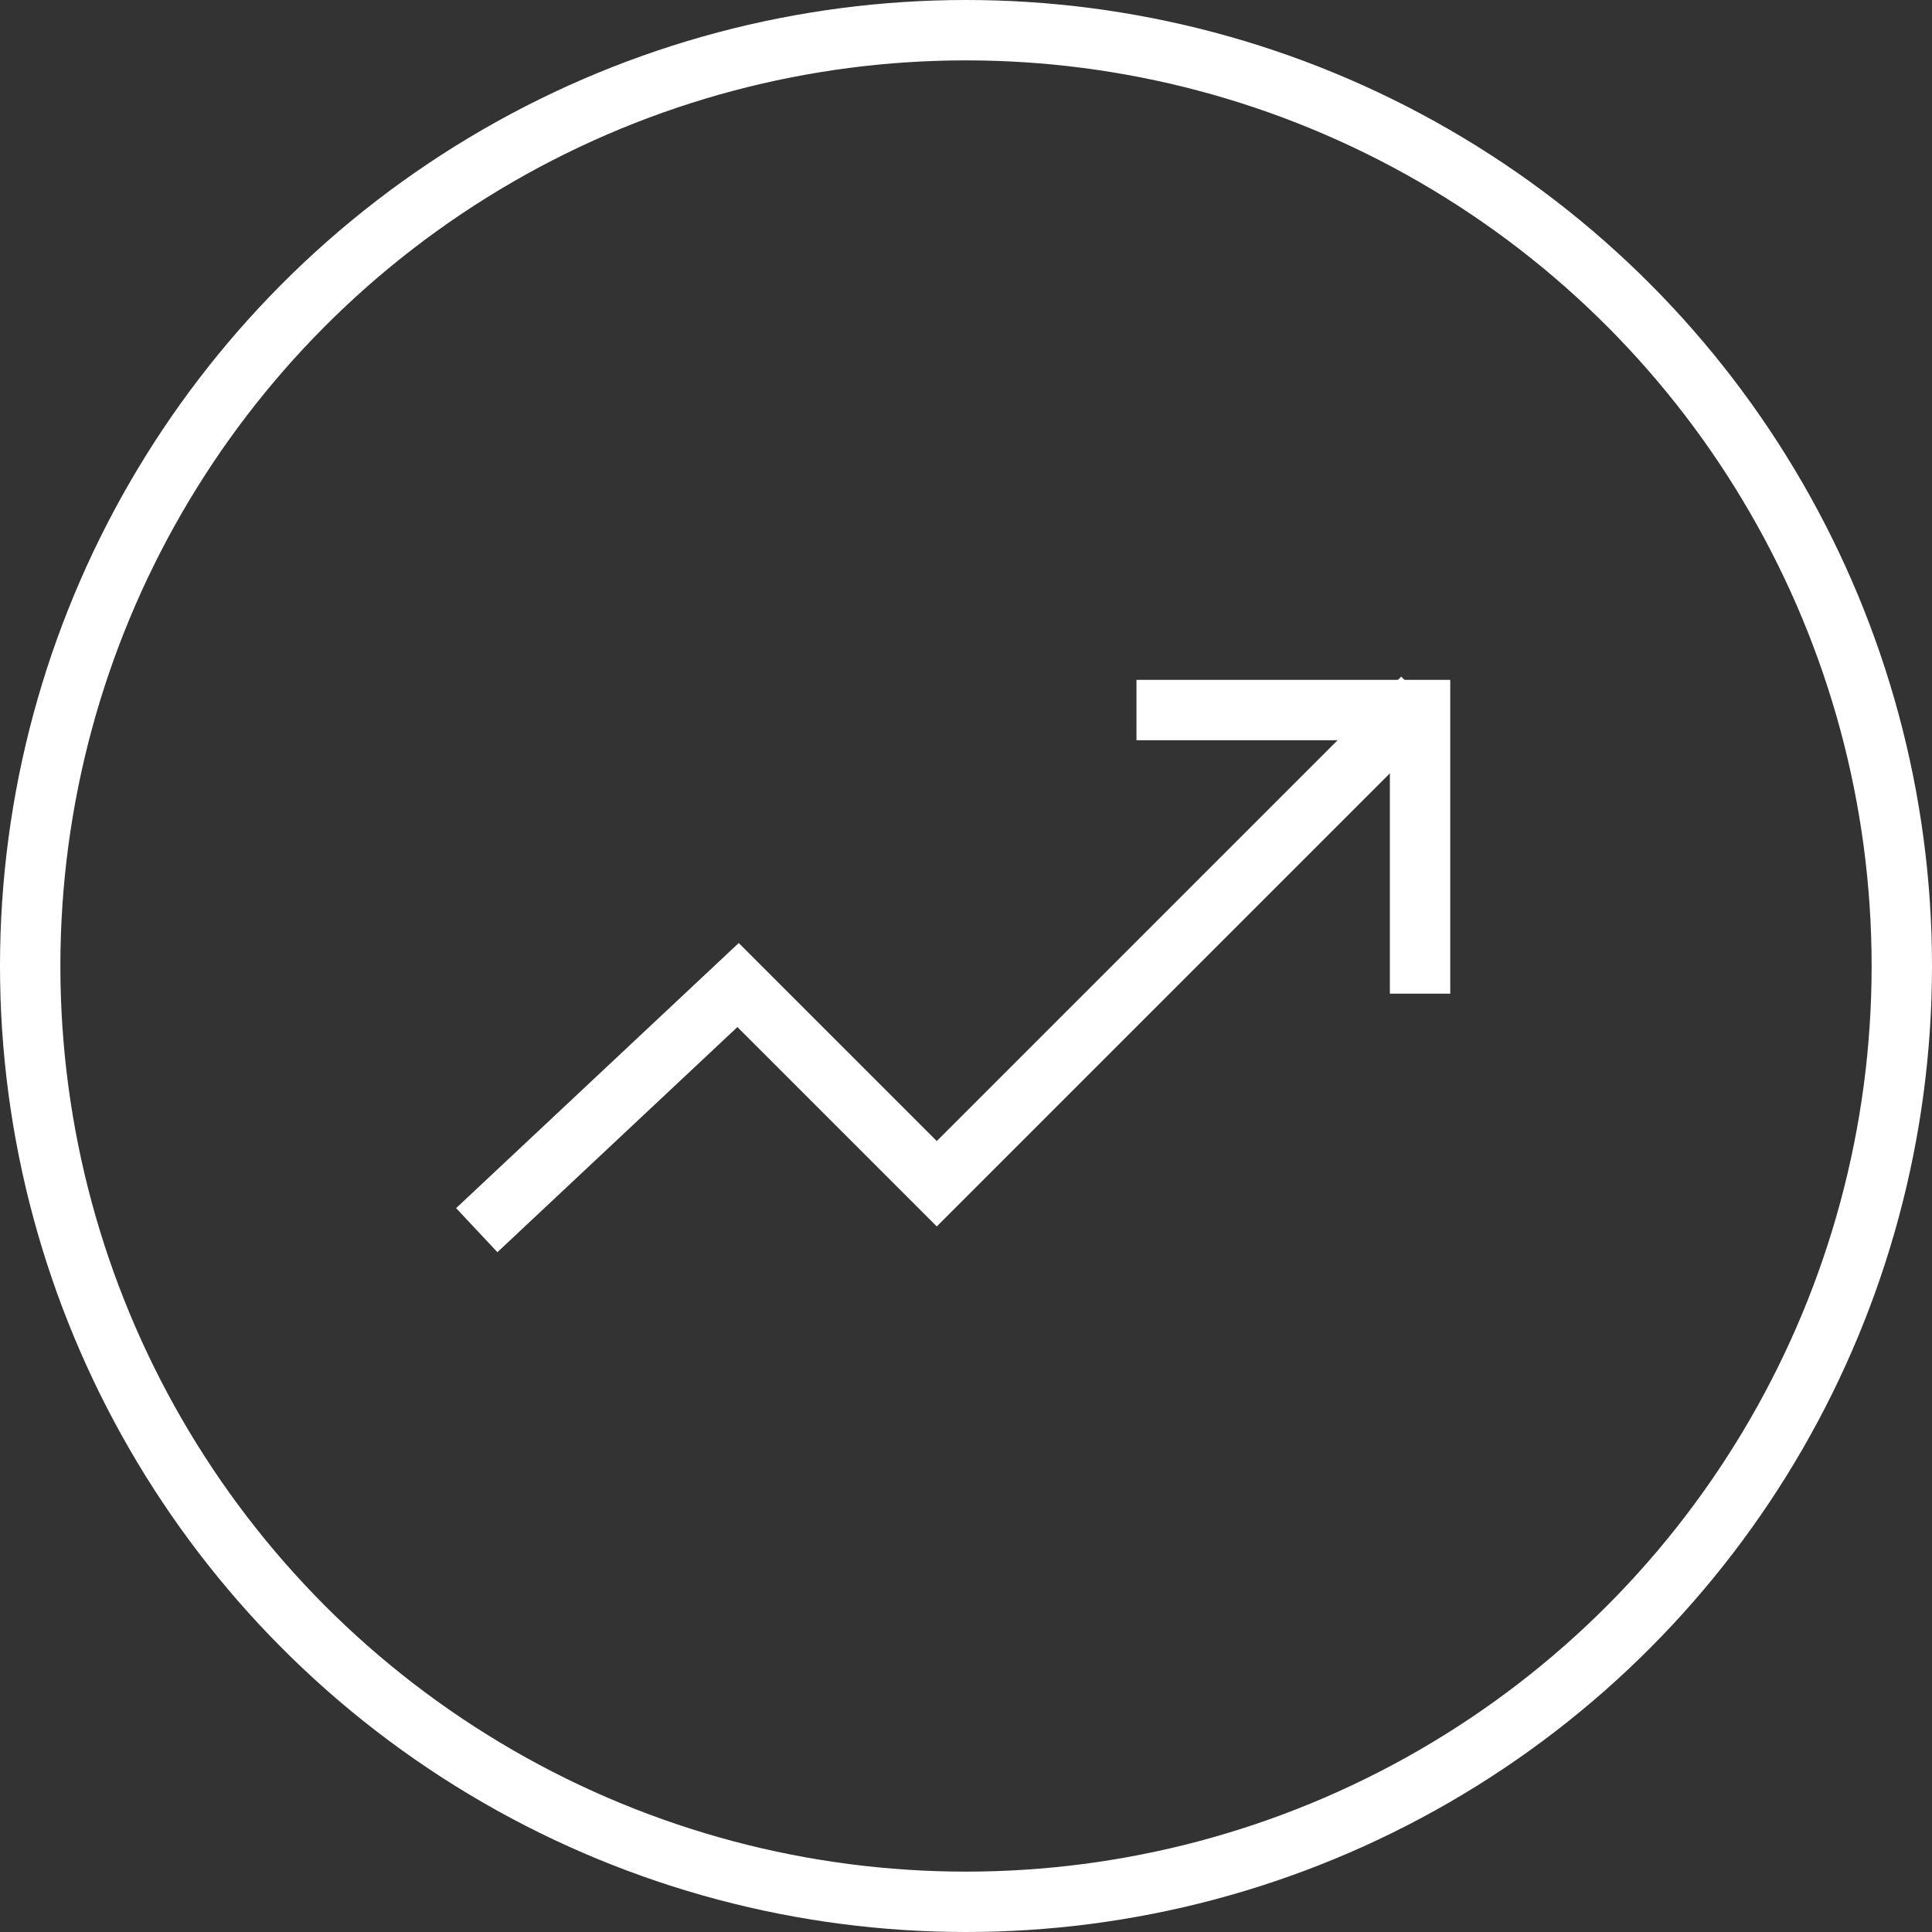
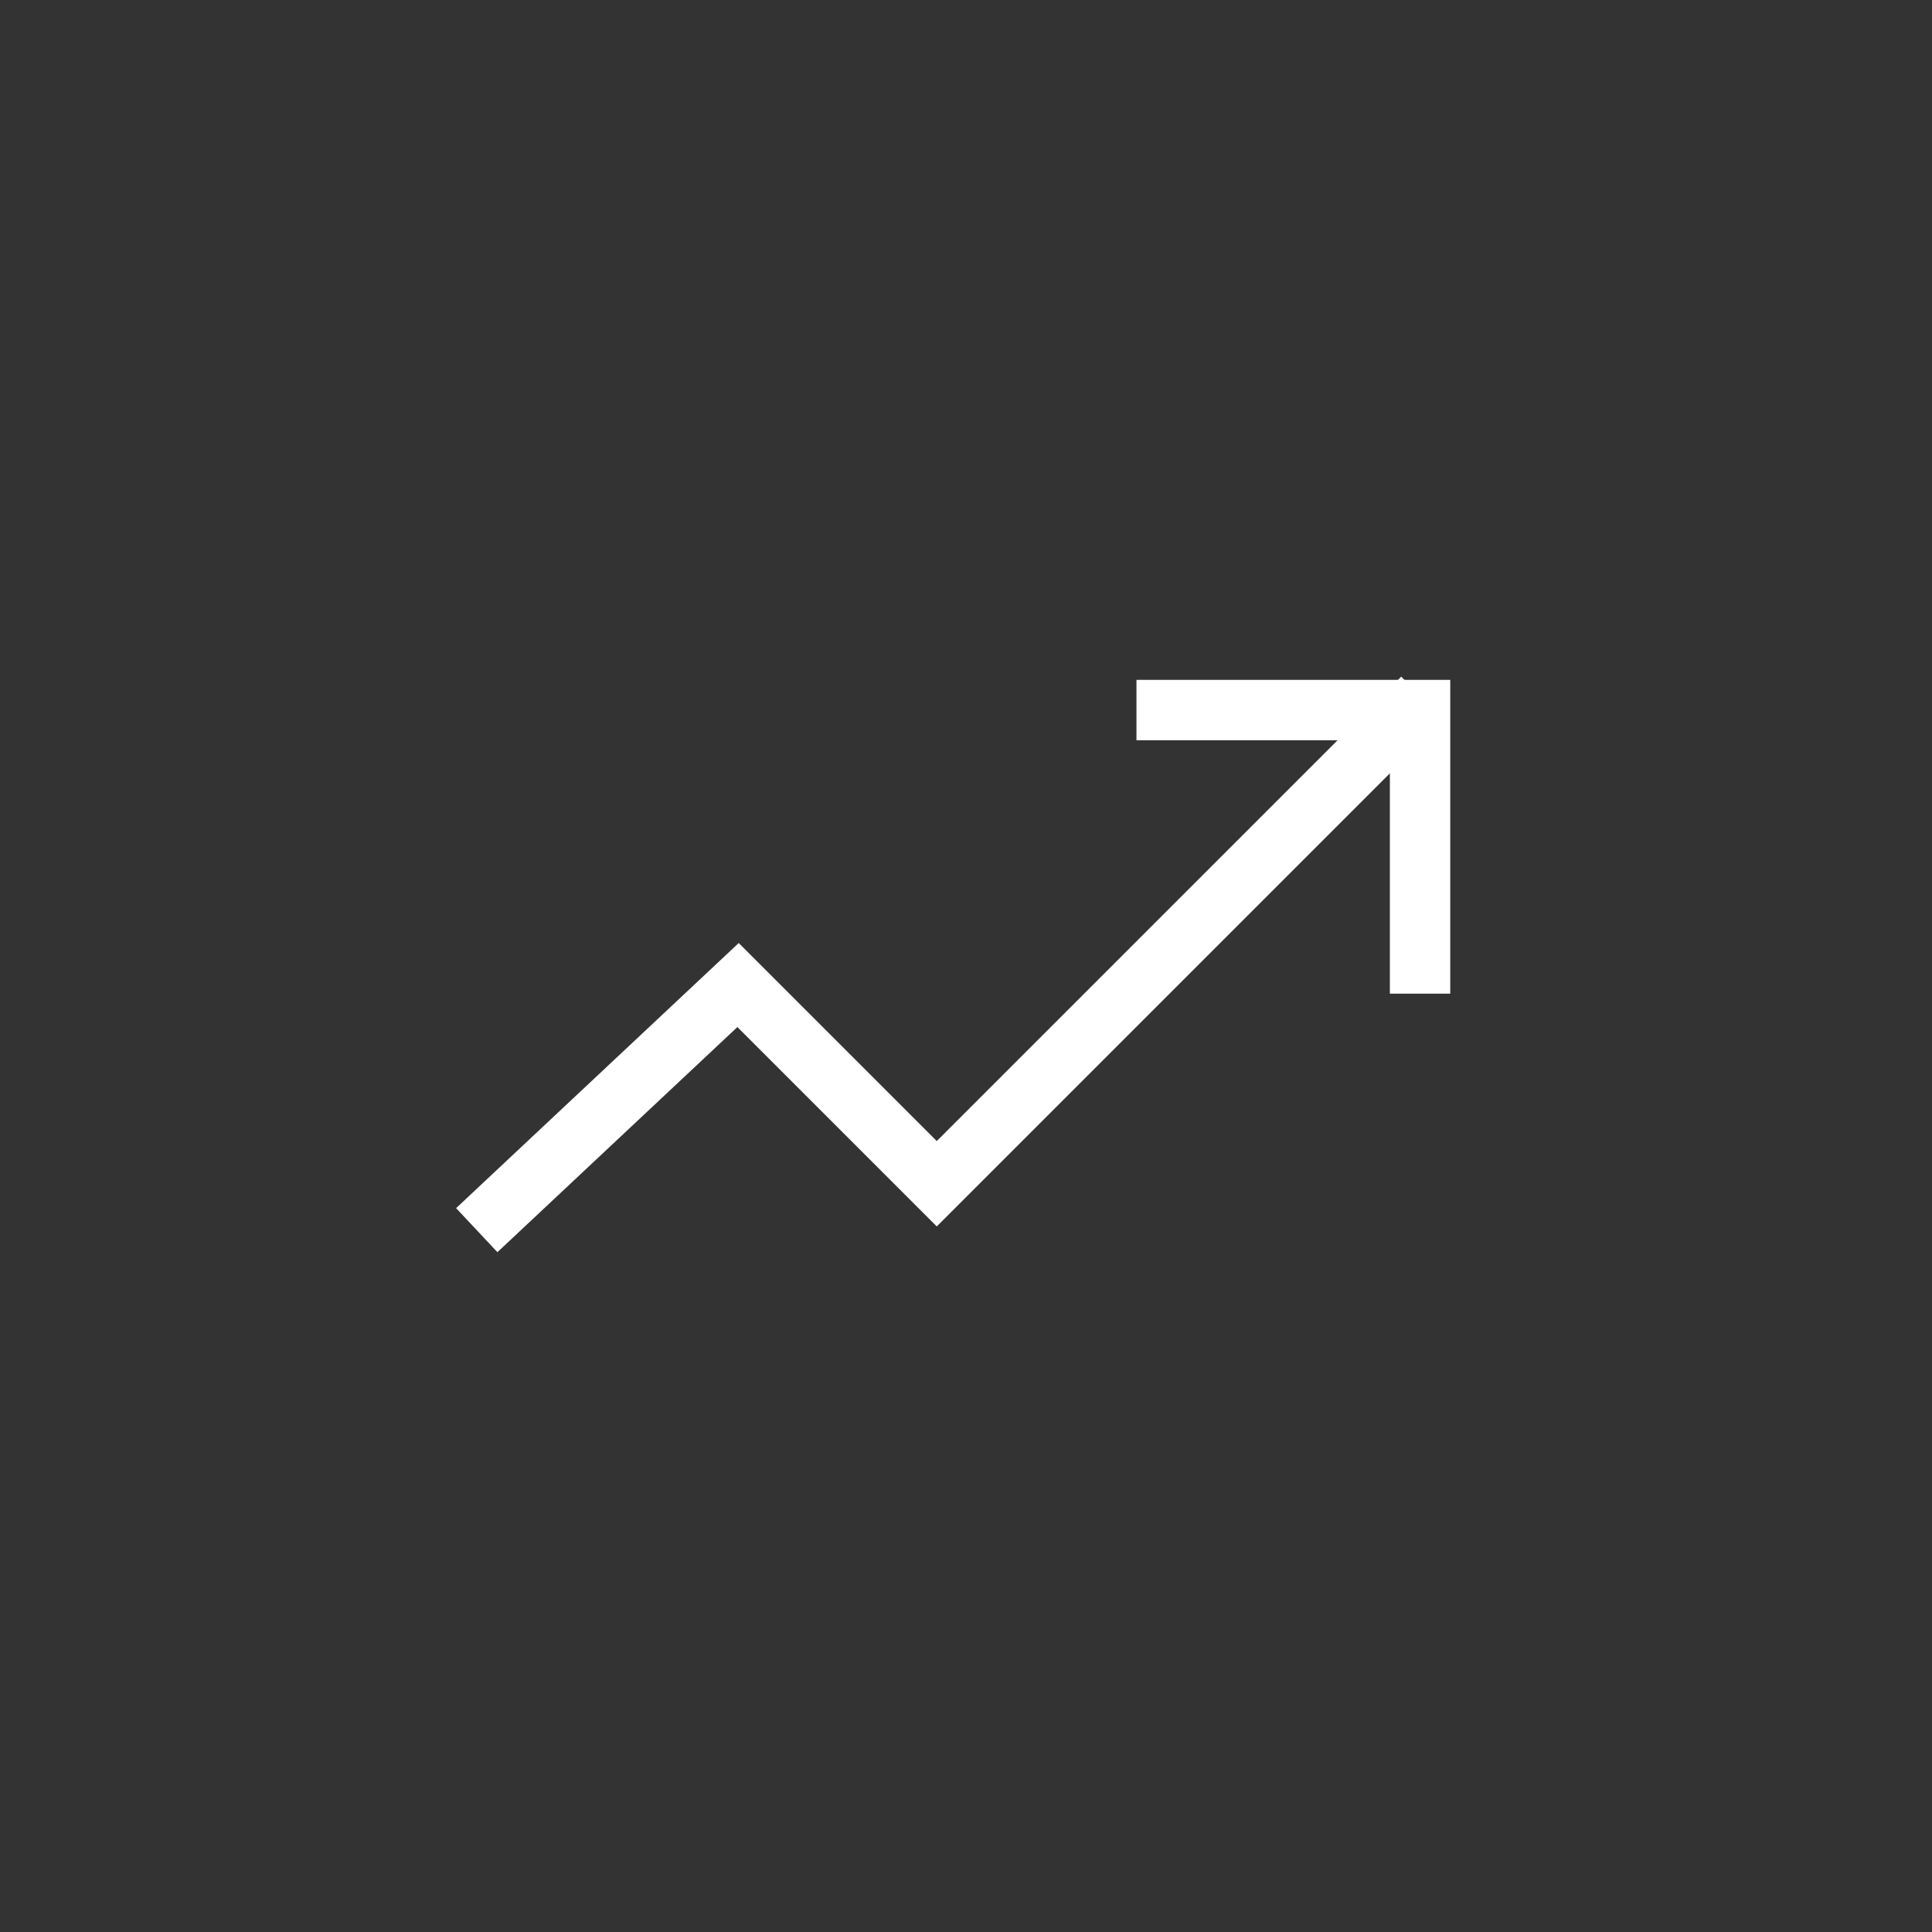
<svg xmlns="http://www.w3.org/2000/svg" width="48" height="48" viewBox="0 0 48 48" fill="none">
  <rect x="0" y="0" width="48" height="48" fill="#333333" stroke="none" />
-   <circle cx="24" cy="24" r="23.25" stroke="white" stroke-width="1.5" />
  <path d="M35.343 17.341L23.274 29.41L18.337 24.473L11.845 30.563" stroke="white" stroke-width="1.5" />
  <path d="M35.281 24.687L35.281 17.641L28.235 17.641" stroke="white" stroke-width="1.5" />
</svg>